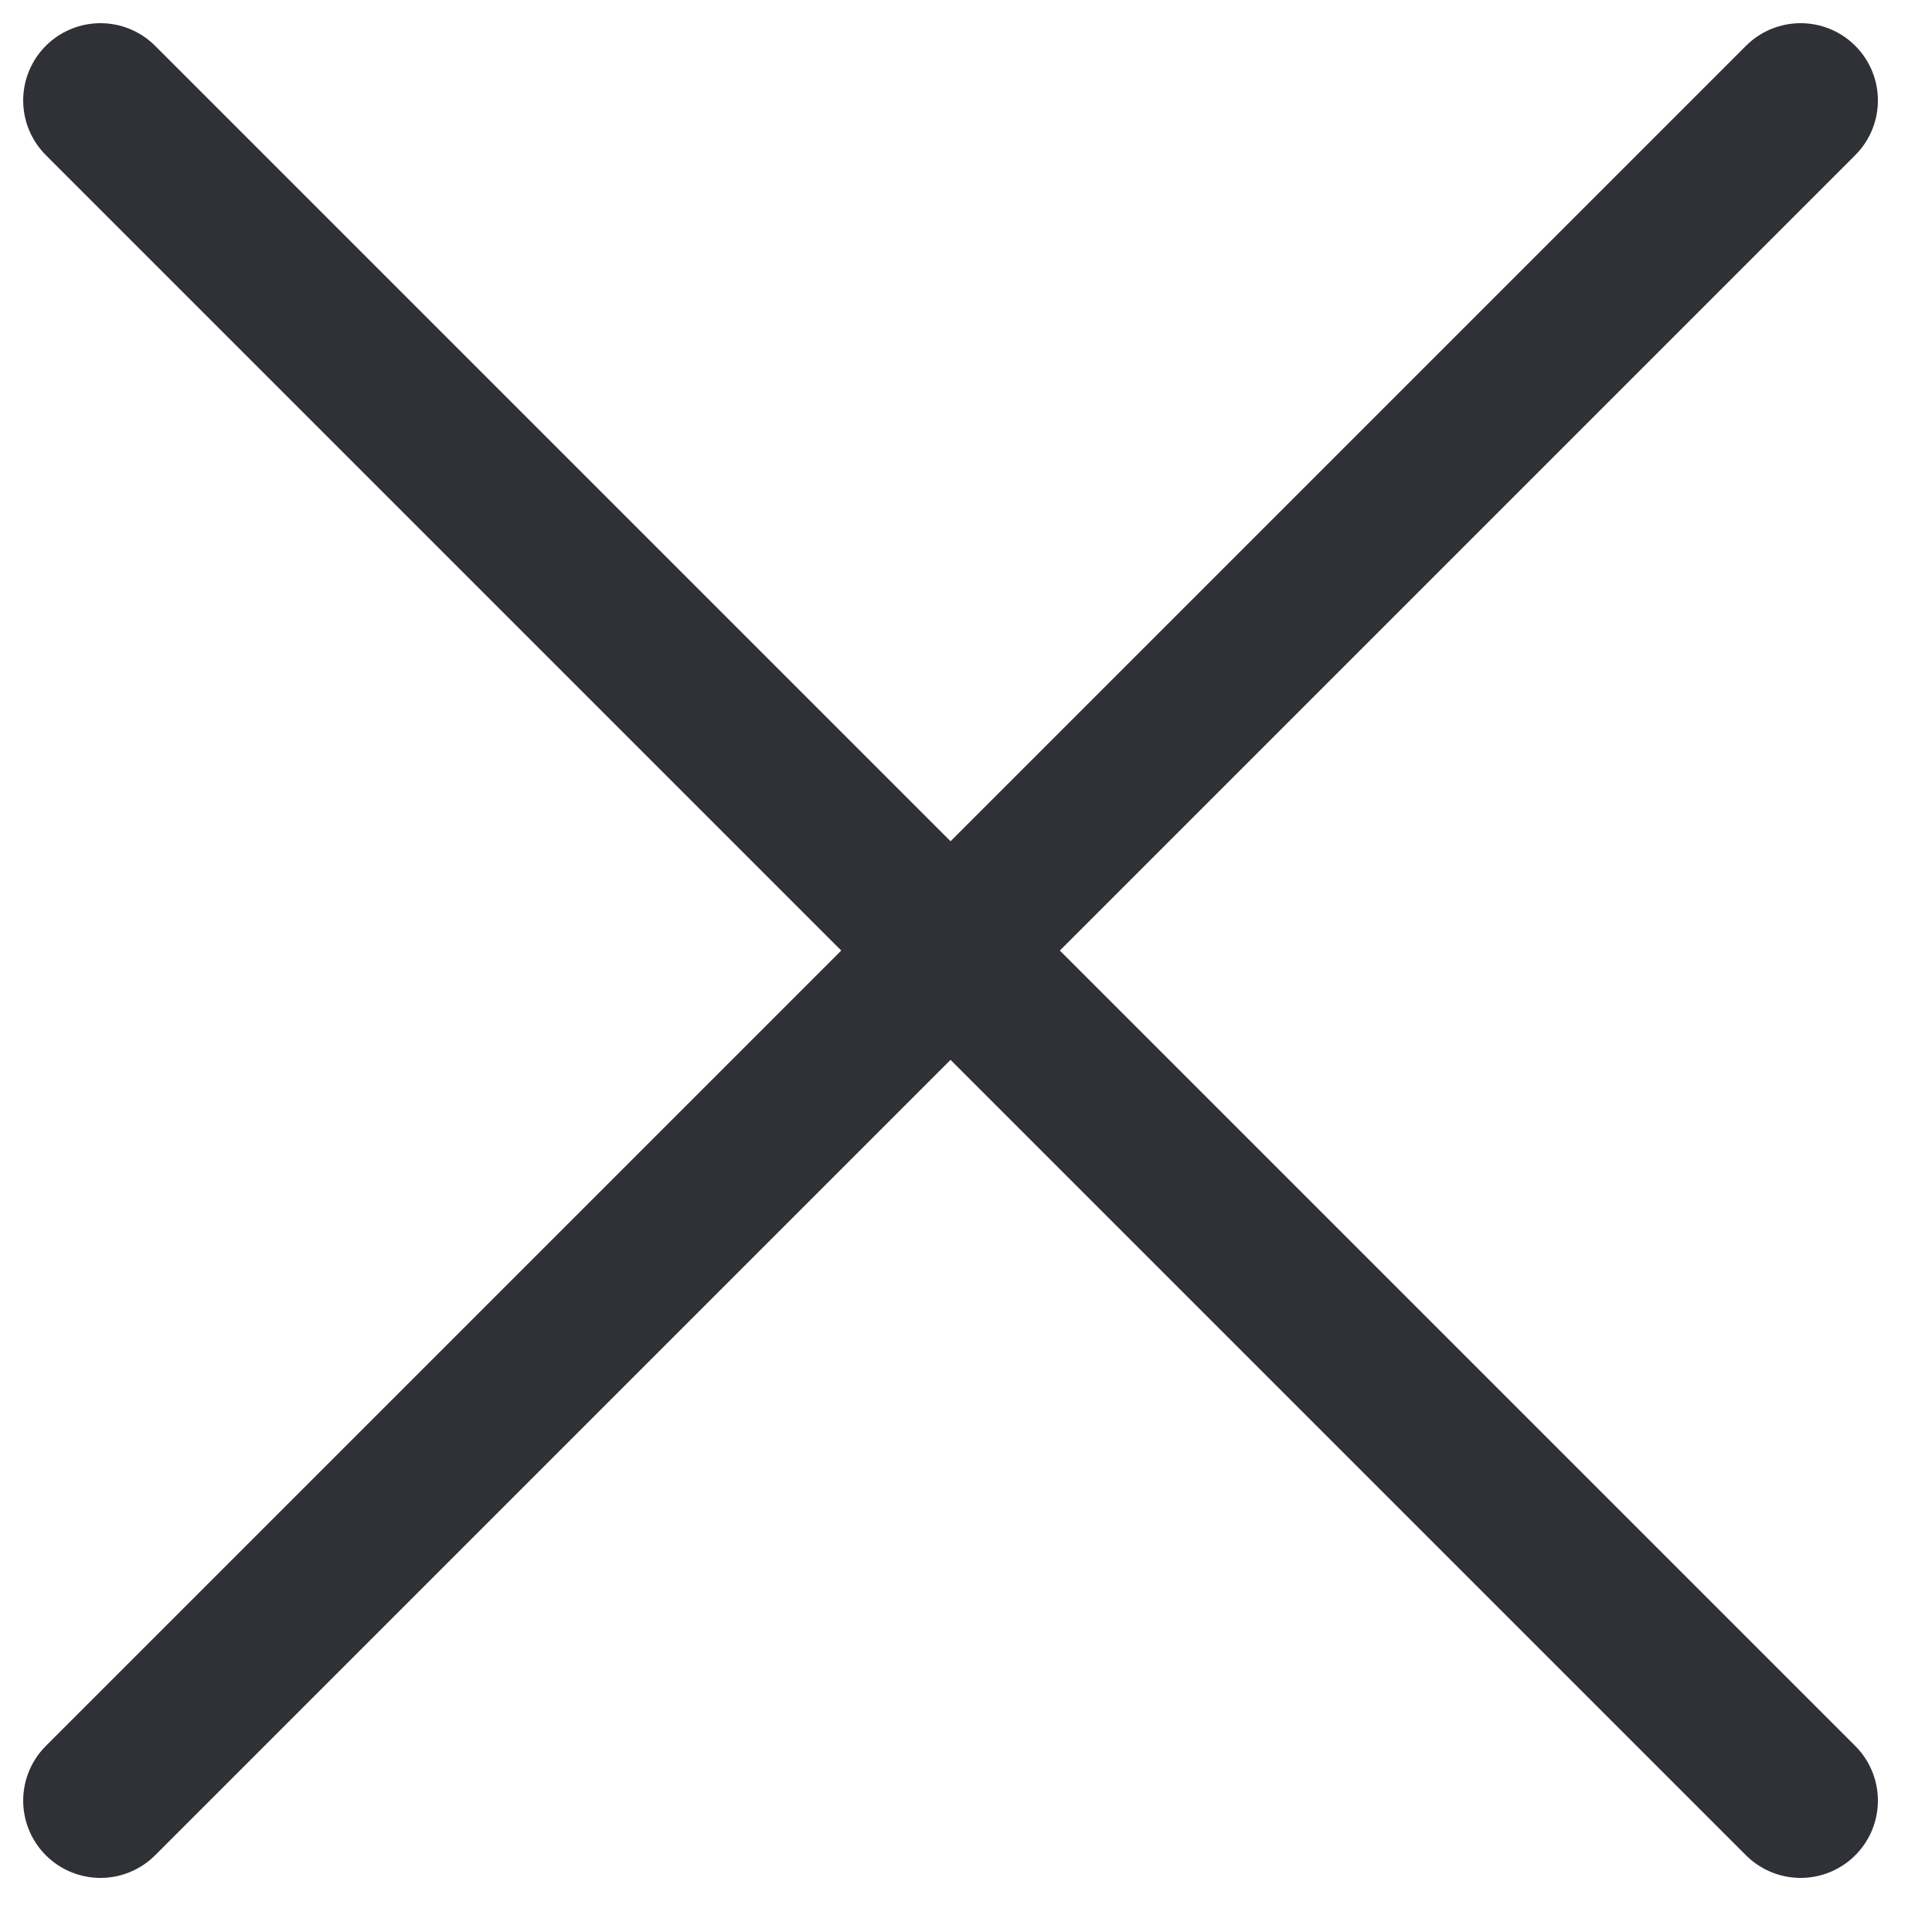
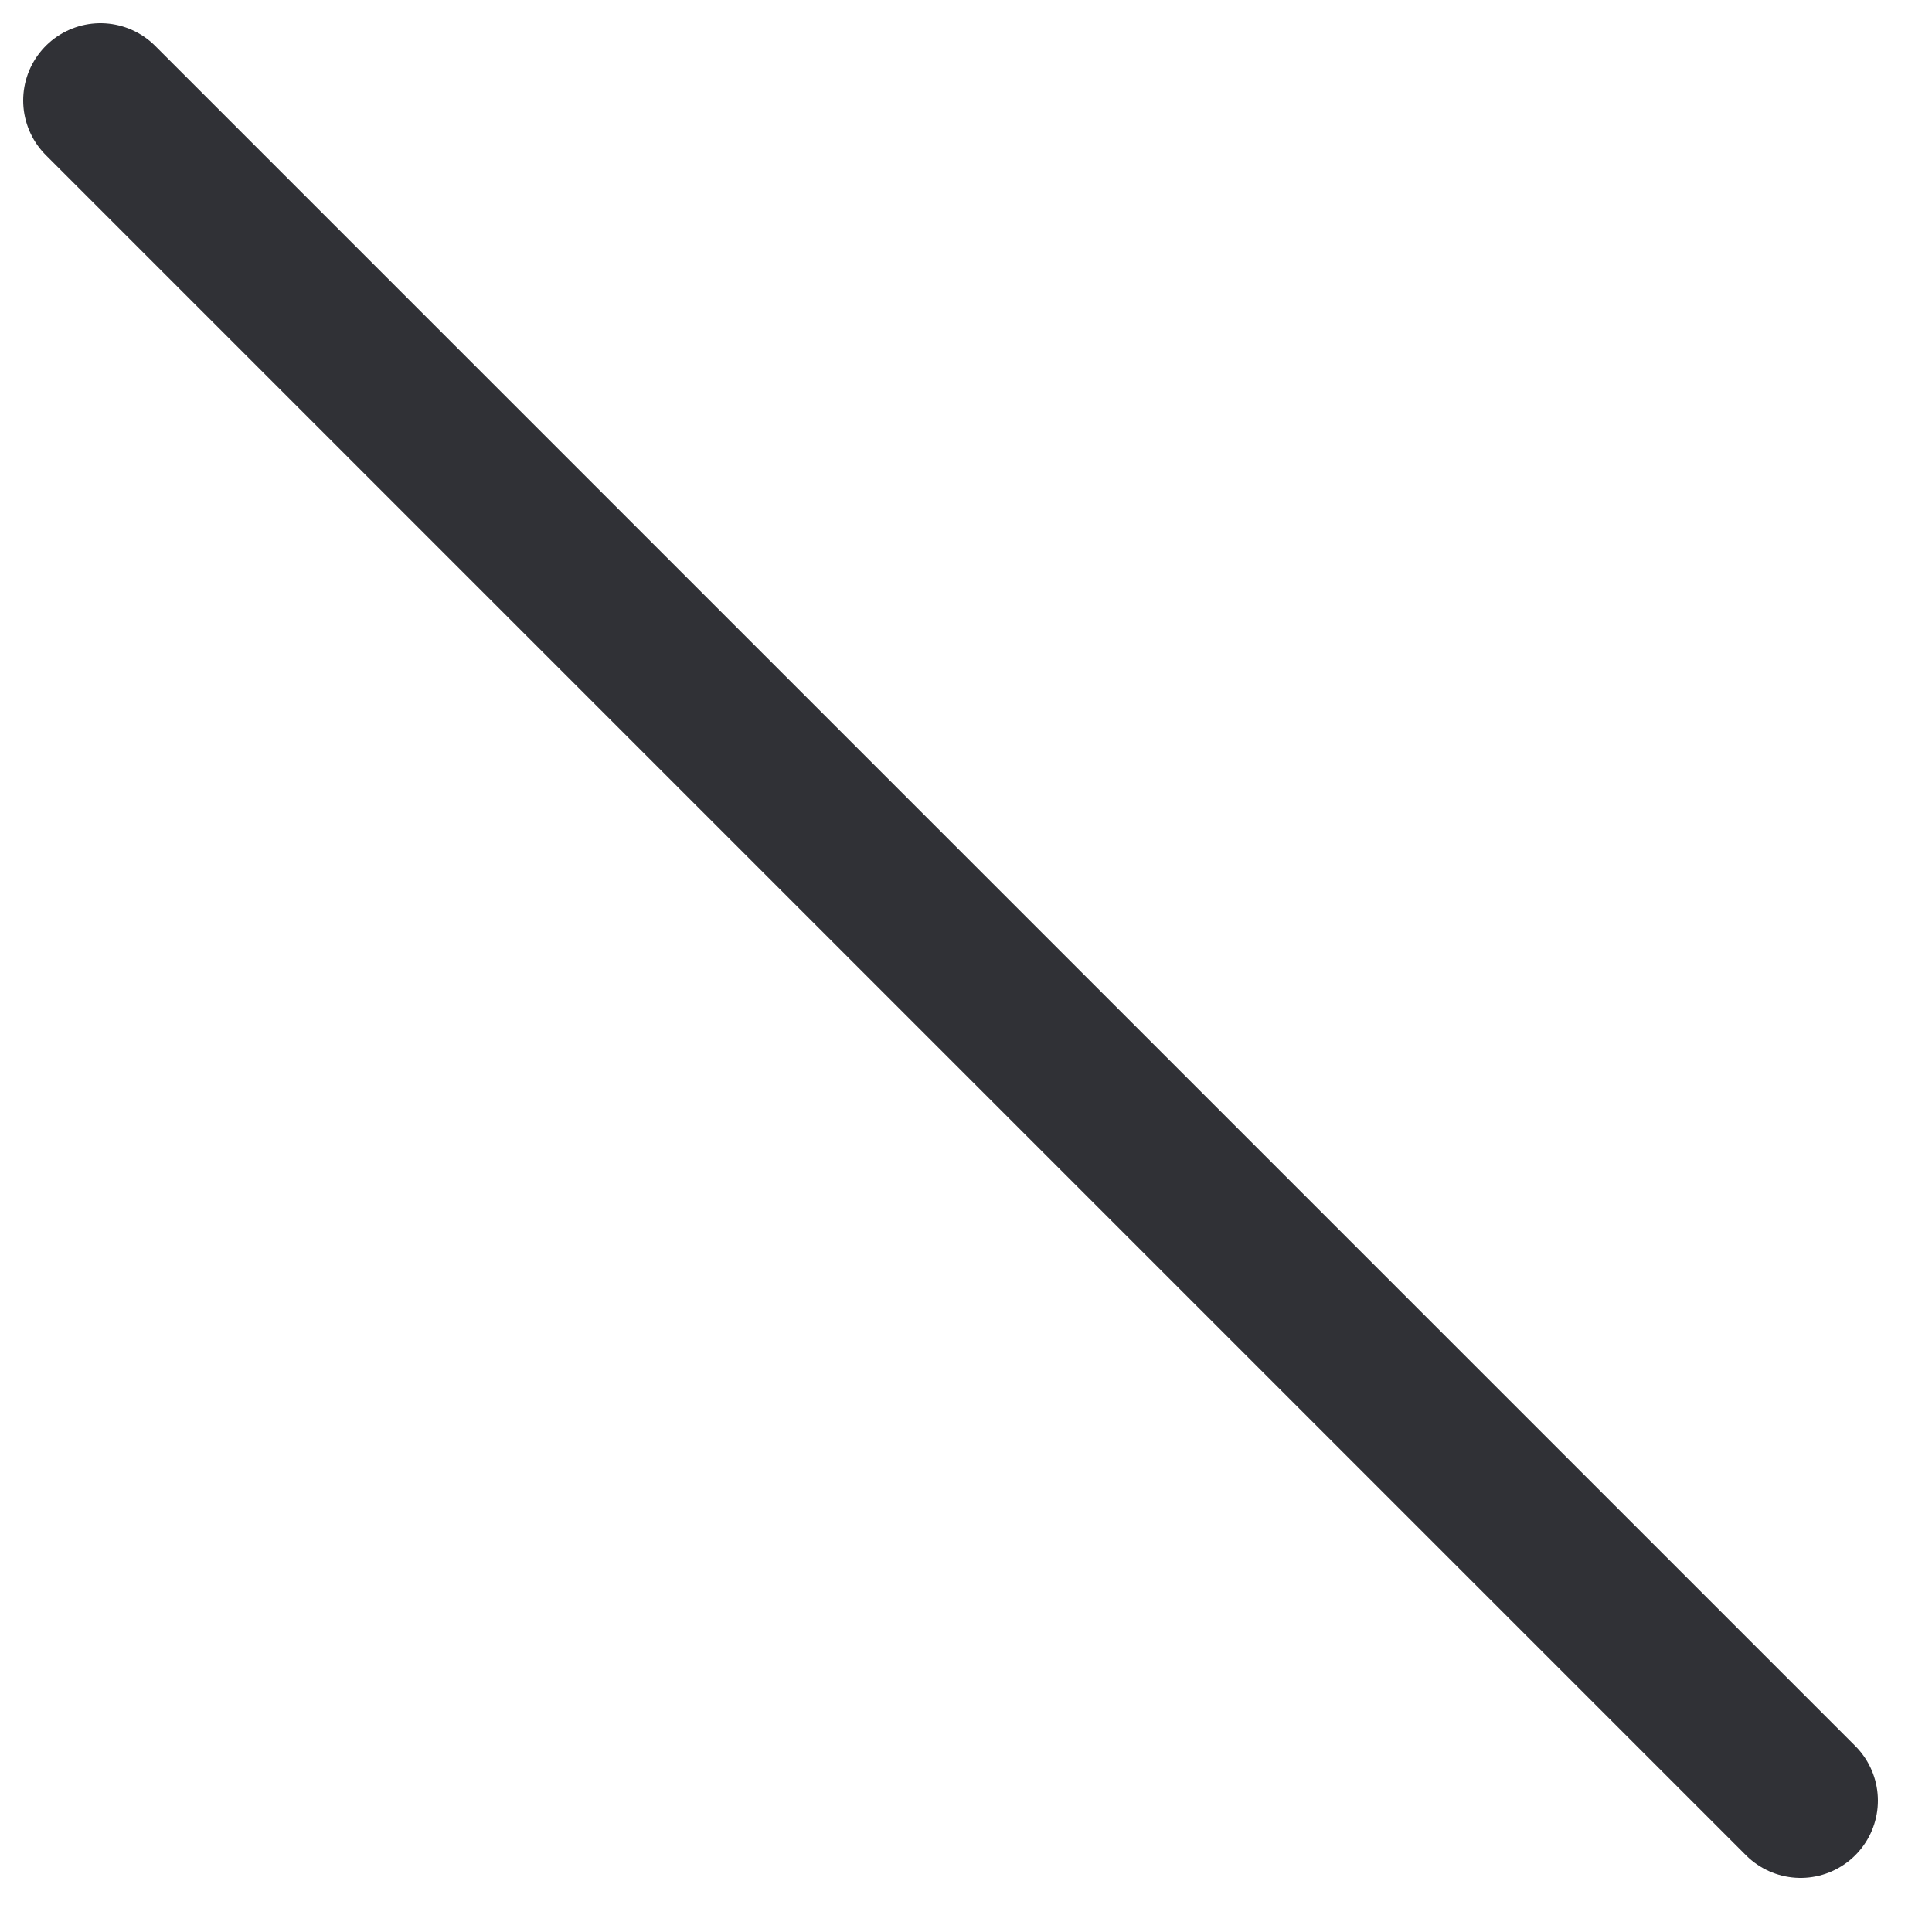
<svg xmlns="http://www.w3.org/2000/svg" enable-background="new 0 0 25 25" viewBox="0 0 25 25">
  <g style="fill:none;stroke:#303136;stroke-width:2;stroke-linecap:round;stroke-linejoin:round;stroke-miterlimit:10">
    <path d="m1.3 1.3 22 22" />
-     <path d="m1.3 23.3 22-22" />
  </g>
</svg>